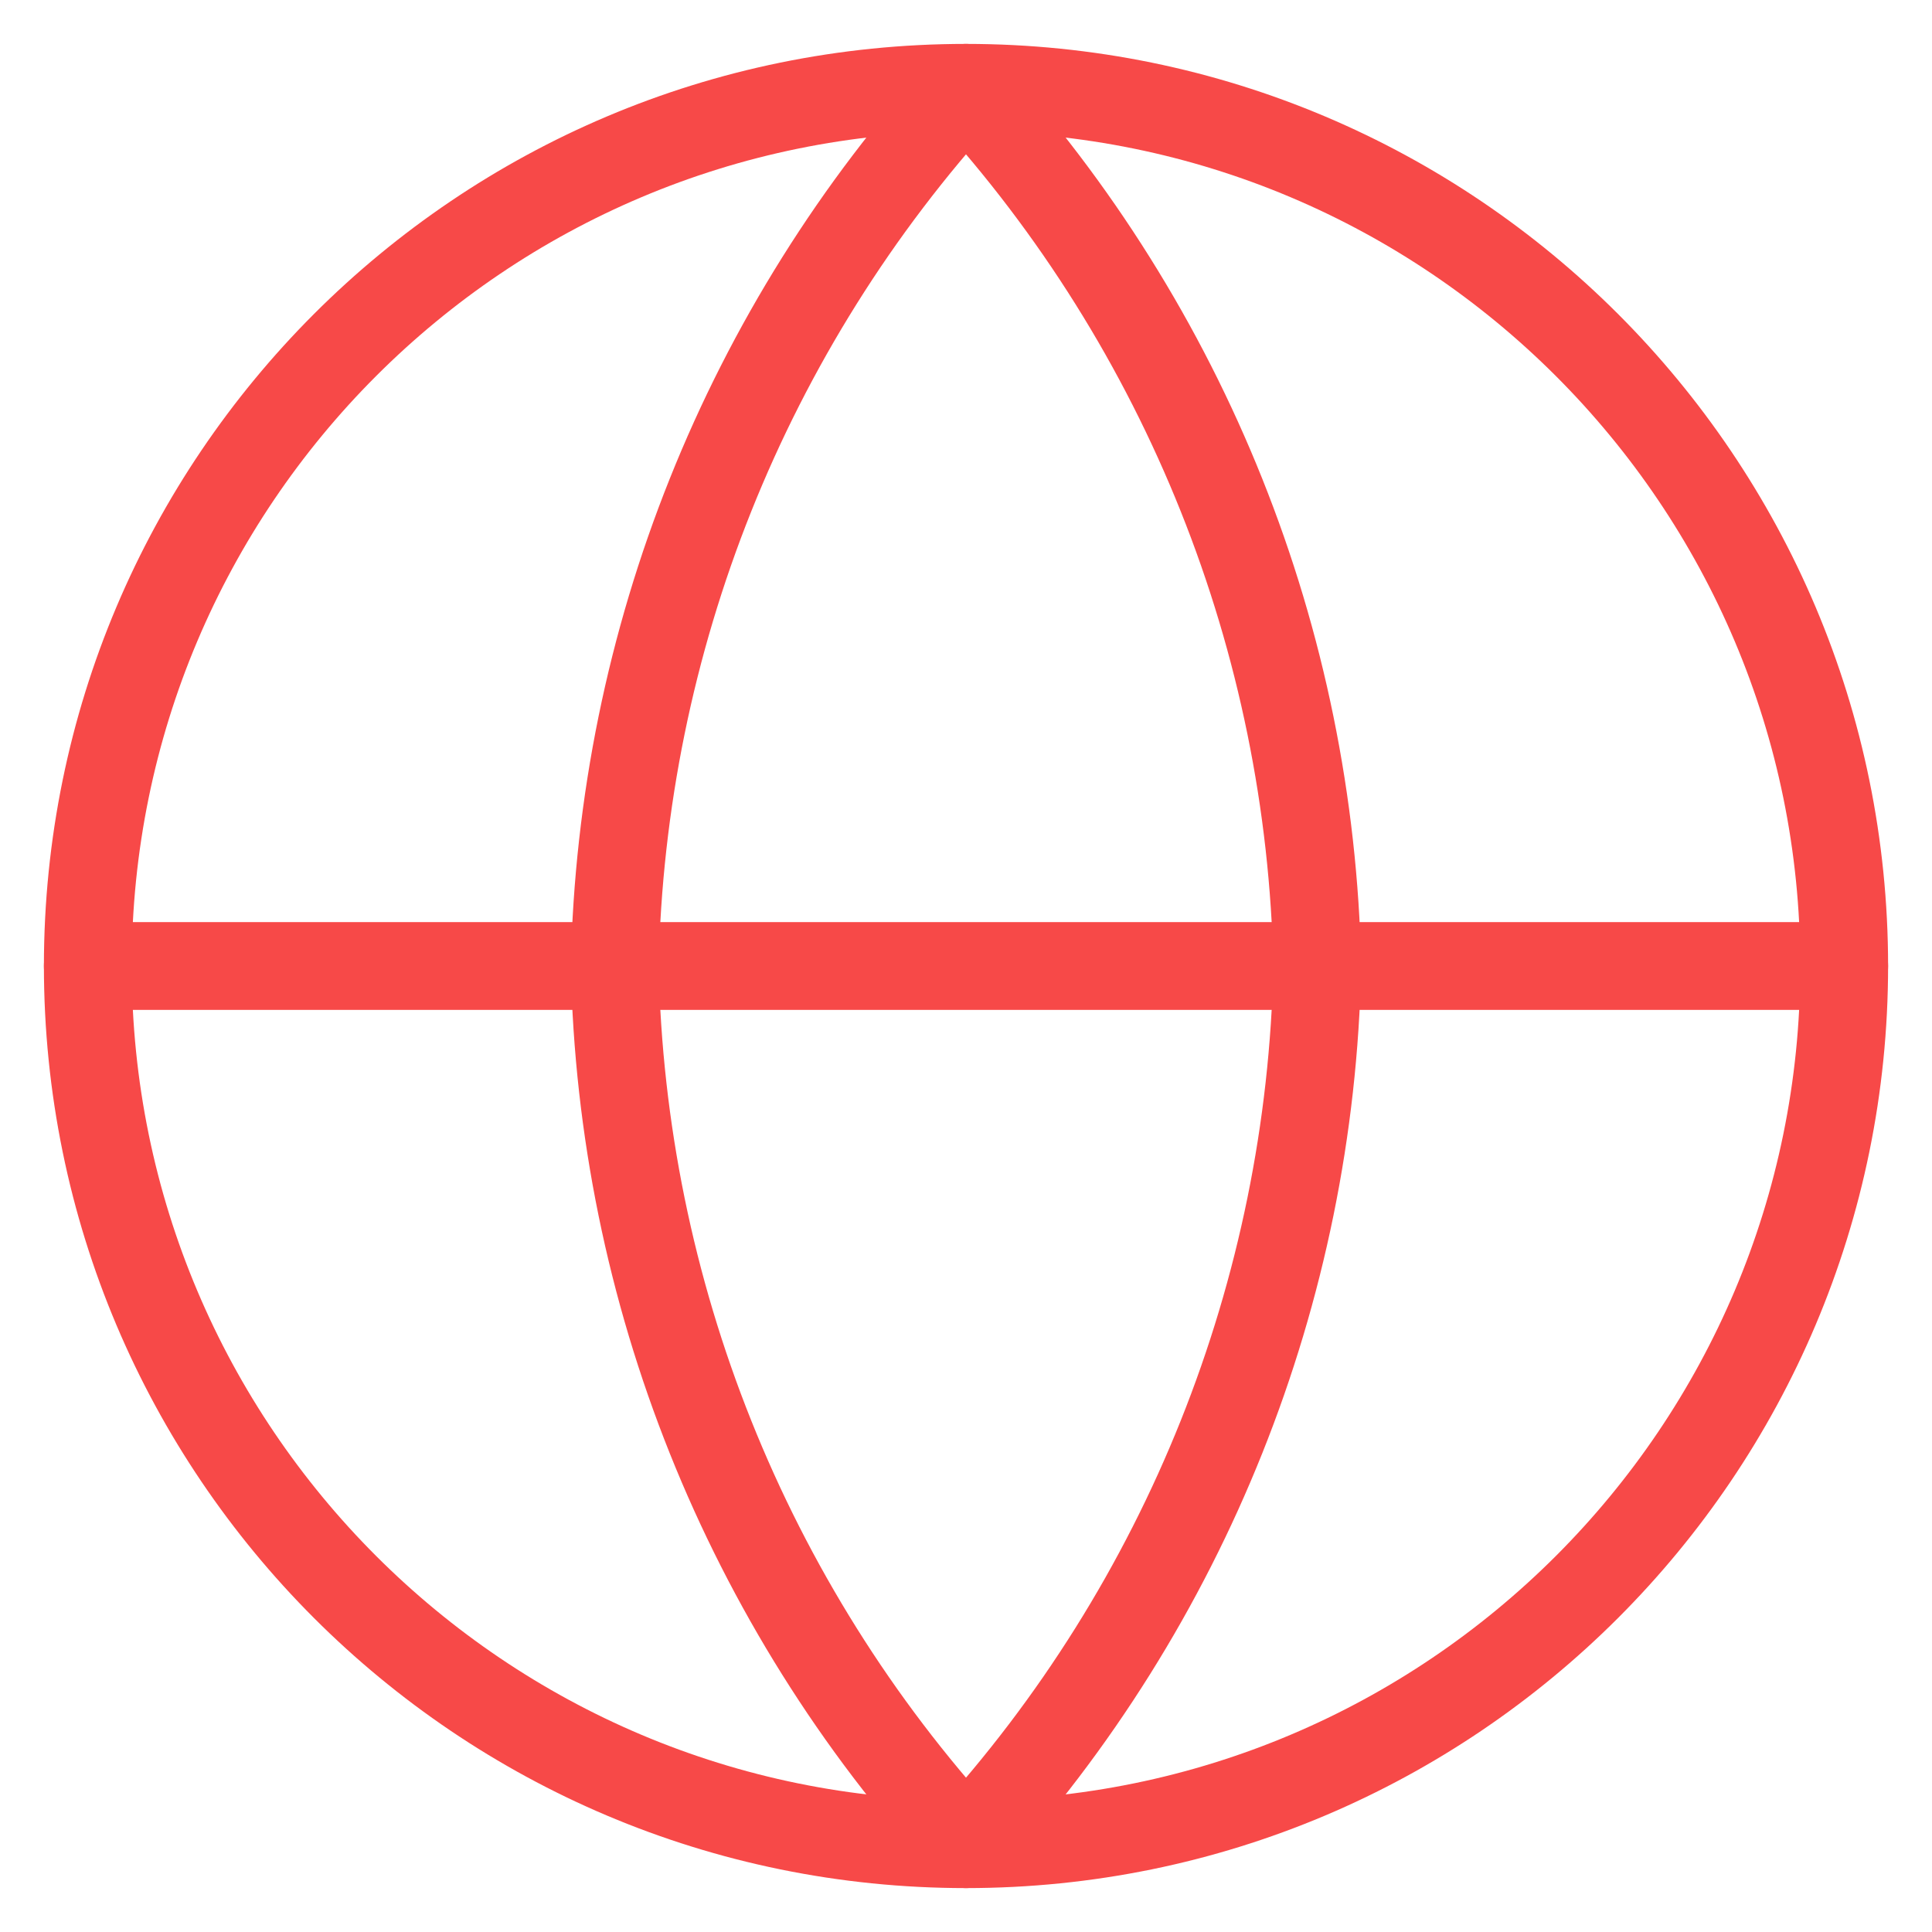
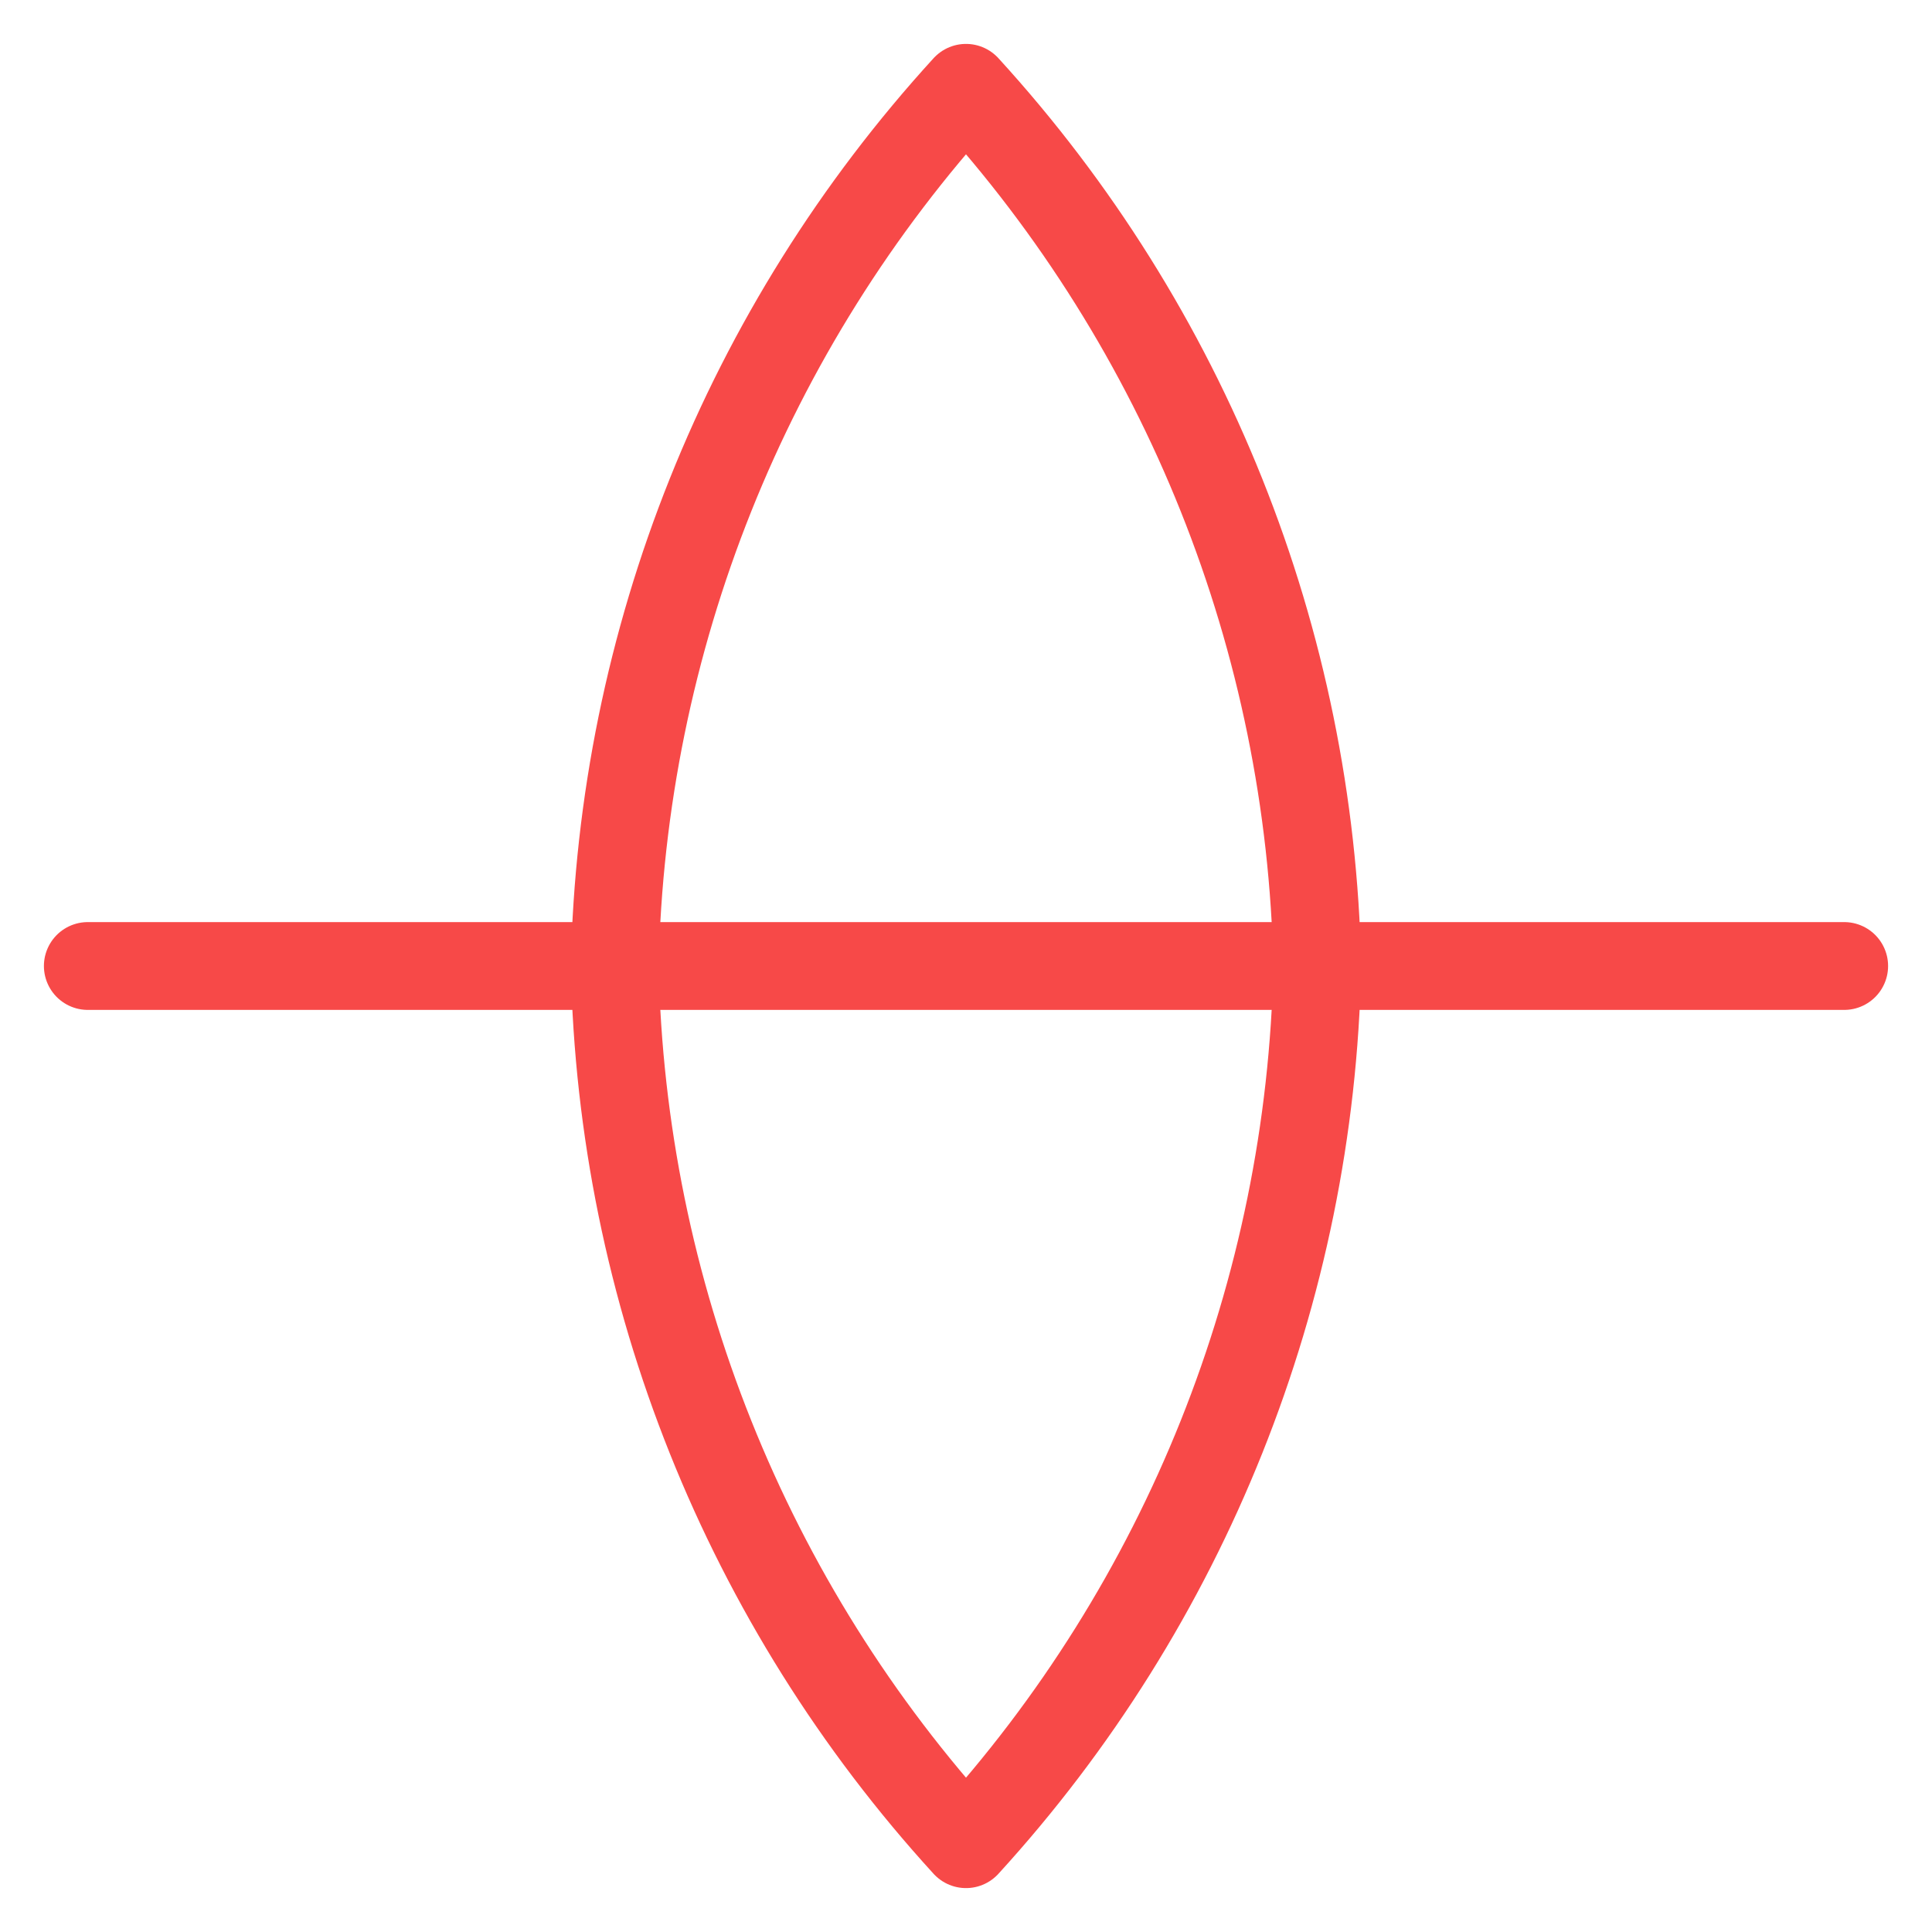
<svg xmlns="http://www.w3.org/2000/svg" width="22" height="22" viewBox="0 0 22 22" fill="none">
-   <path d="M11 21C16.523 21 21 16.523 21 11C21 5.477 16.523 1 11 1C5.477 1 1 5.477 1 11C1 16.523 5.477 21 11 21Z" stroke="#F74948" stroke-linecap="round" stroke-linejoin="round" />
  <path d="M1 11H21" stroke="#F74948" stroke-linecap="round" stroke-linejoin="round" />
  <path d="M11 1C13.501 3.738 14.923 7.292 15 11C14.923 14.708 13.501 18.262 11 21C8.499 18.262 7.077 14.708 7 11C7.077 7.292 8.499 3.738 11 1V1Z" stroke="#F74948" stroke-linecap="round" stroke-linejoin="round" />
</svg>